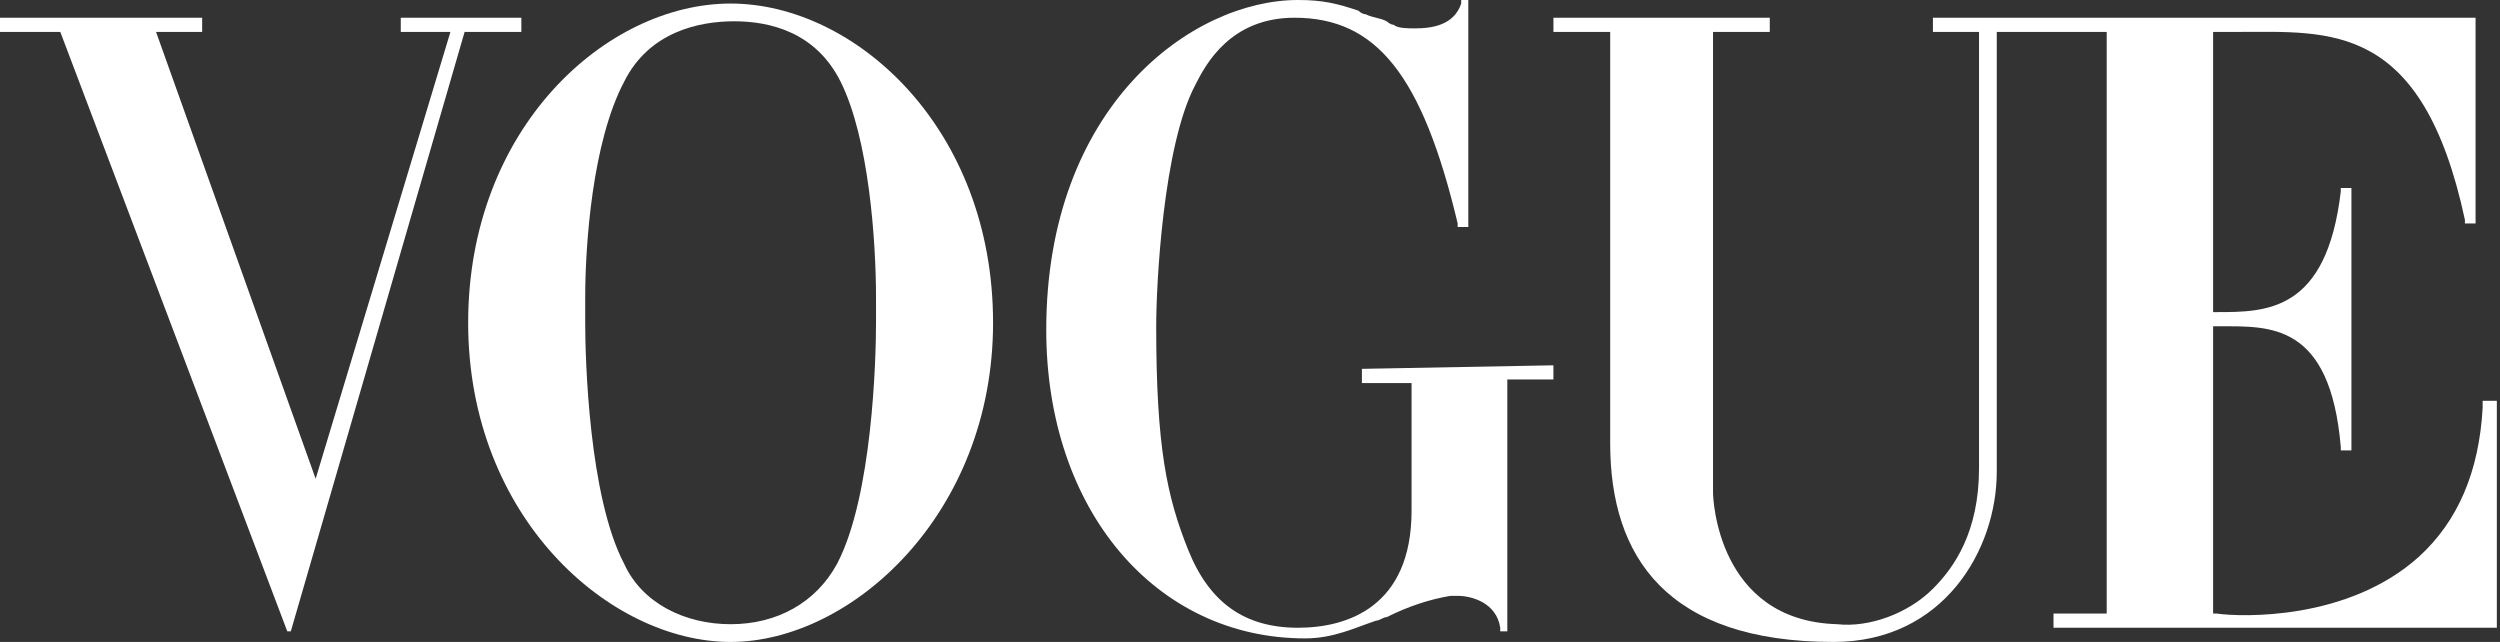
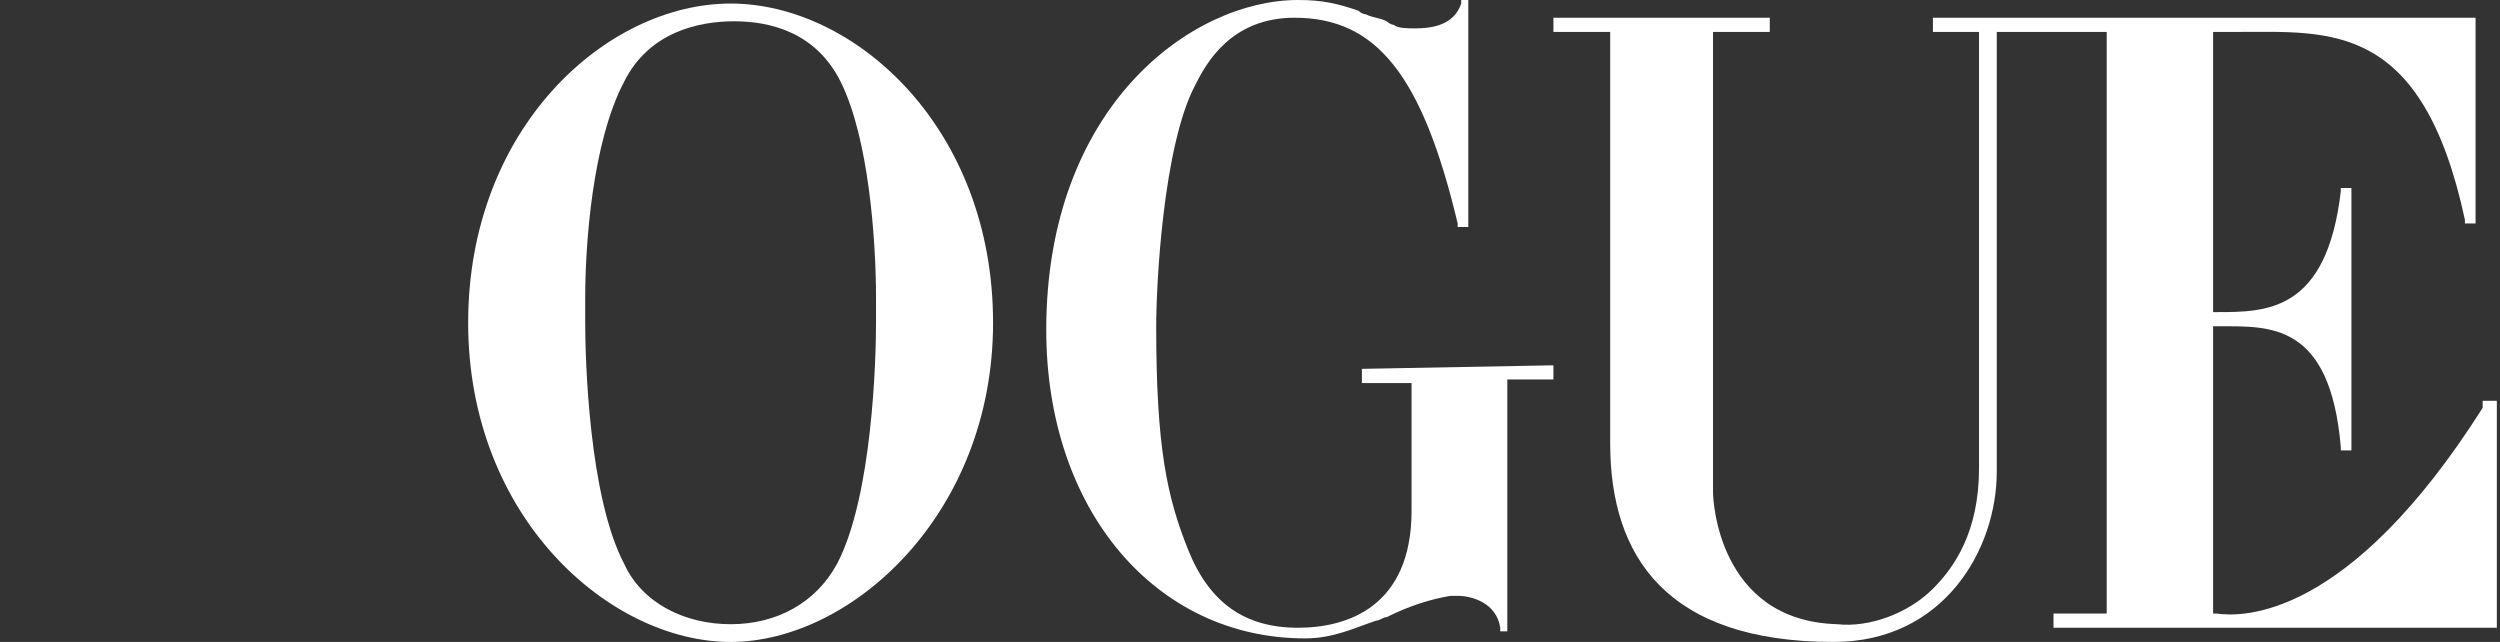
<svg xmlns="http://www.w3.org/2000/svg" width="701" height="180" viewBox="0 0 701 180" fill="none">
  <rect x="0" y="0" width="701" height="180" fill="#333333" stroke="none" />
-   <path d="M696.135 113.37V114.365C695.141 132.265 689.174 146.188 678.235 156.133C658.345 174.033 628.511 173.039 621.55 172.044H620.555V91.492H622.544C636.467 91.492 653.373 90.497 656.356 125.304V126.298H659.34V52.707H656.356V53.702C652.379 87.514 635.472 87.514 621.55 87.514H620.555V8.95C622.544 8.95 625.528 8.95 627.517 8.95C653.373 8.95 679.229 5.967 691.163 61.657V62.652H694.147V4.972H541.992V8.95H554.92V131.271C554.92 149.171 547.959 159.116 541.992 165.083C535.03 172.044 524.091 176.022 515.141 175.028C481.329 174.033 480.334 139.227 480.334 138.232V8.95H496.246V4.972H435.583V8.95H451.495V124.309C451.495 156.133 467.406 180 514.146 180C544.975 180 559.892 154.144 559.892 132.265V8.95H573.815H590.721V172.044H575.804V176.022H700.113V112.376H696.135V113.37Z" fill="white" />
+   <path d="M696.135 113.37V114.365C658.345 174.033 628.511 173.039 621.55 172.044H620.555V91.492H622.544C636.467 91.492 653.373 90.497 656.356 125.304V126.298H659.34V52.707H656.356V53.702C652.379 87.514 635.472 87.514 621.55 87.514H620.555V8.95C622.544 8.95 625.528 8.95 627.517 8.95C653.373 8.95 679.229 5.967 691.163 61.657V62.652H694.147V4.972H541.992V8.95H554.92V131.271C554.92 149.171 547.959 159.116 541.992 165.083C535.03 172.044 524.091 176.022 515.141 175.028C481.329 174.033 480.334 139.227 480.334 138.232V8.95H496.246V4.972H435.583V8.95H451.495V124.309C451.495 156.133 467.406 180 514.146 180C544.975 180 559.892 154.144 559.892 132.265V8.95H573.815H590.721V172.044H575.804V176.022H700.113V112.376H696.135V113.37Z" fill="white" />
  <path d="M381.878 103.425V107.403H395.801V143.204C395.801 170.055 377.901 176.022 363.978 176.022C349.061 176.022 339.116 169.061 333.149 154.144C327.182 139.227 324.199 125.304 324.199 91.492C324.199 79.558 326.188 40.773 335.138 23.867C338.122 17.901 345.083 4.972 362.983 4.972C385.856 4.972 398.785 20.884 408.729 62.652V63.646H411.713V0H409.724V0.994C407.735 6.961 401.768 7.956 396.796 7.956C394.807 7.956 391.823 7.956 390.829 6.961C389.834 6.961 388.84 5.967 388.84 5.967C386.851 4.972 384.862 4.972 382.873 3.978C381.878 3.978 380.884 2.983 380.884 2.983C374.917 0.994 370.939 0 363.978 0C334.144 0 293.37 29.834 293.37 92.486C293.37 143.204 324.199 179.006 365.967 179.006C373.923 179.006 379.889 176.022 385.856 174.033C386.851 174.033 387.845 173.039 388.84 173.039C394.807 170.055 400.773 168.066 406.74 167.072H407.735C407.735 167.072 407.735 167.072 408.729 167.072C412.707 167.072 419.668 169.061 420.663 176.022V177.017H422.652V106.409H435.58V102.431L381.878 103.425Z" fill="white" />
  <path d="M204.864 0.994C170.057 0.994 131.273 35.801 131.273 90.497C131.273 145.193 171.052 180 204.864 180C238.676 180 278.455 144.199 278.455 90.497C278.455 35.801 239.67 0.994 204.864 0.994ZM245.637 83.535V84.53V85.525C245.637 85.525 245.637 85.525 245.637 86.519V87.513V88.508V89.502V90.497C245.637 100.442 244.643 139.226 234.698 158.121C228.731 169.061 217.792 175.028 204.864 175.028C191.936 175.028 180.002 169.061 175.03 158.121C165.085 139.226 164.09 100.442 164.09 90.497V89.502V88.508V87.513V86.519C164.09 86.519 164.09 86.519 164.09 85.525V84.53V83.535C164.09 68.618 166.079 39.779 175.03 22.873C181.991 8.95 195.914 5.967 205.858 5.967C215.803 5.967 228.731 8.95 235.693 22.873C243.648 38.784 245.637 67.624 245.637 83.535Z" fill="white" />
-   <path d="M112.376 4.972V8.95H126.298L88.508 134.254L43.757 8.95H56.685V6.961V4.972H0V8.95H16.906L80.552 177.017H81.547L130.276 8.95H146.188V4.972H112.376Z" fill="white" />
</svg>